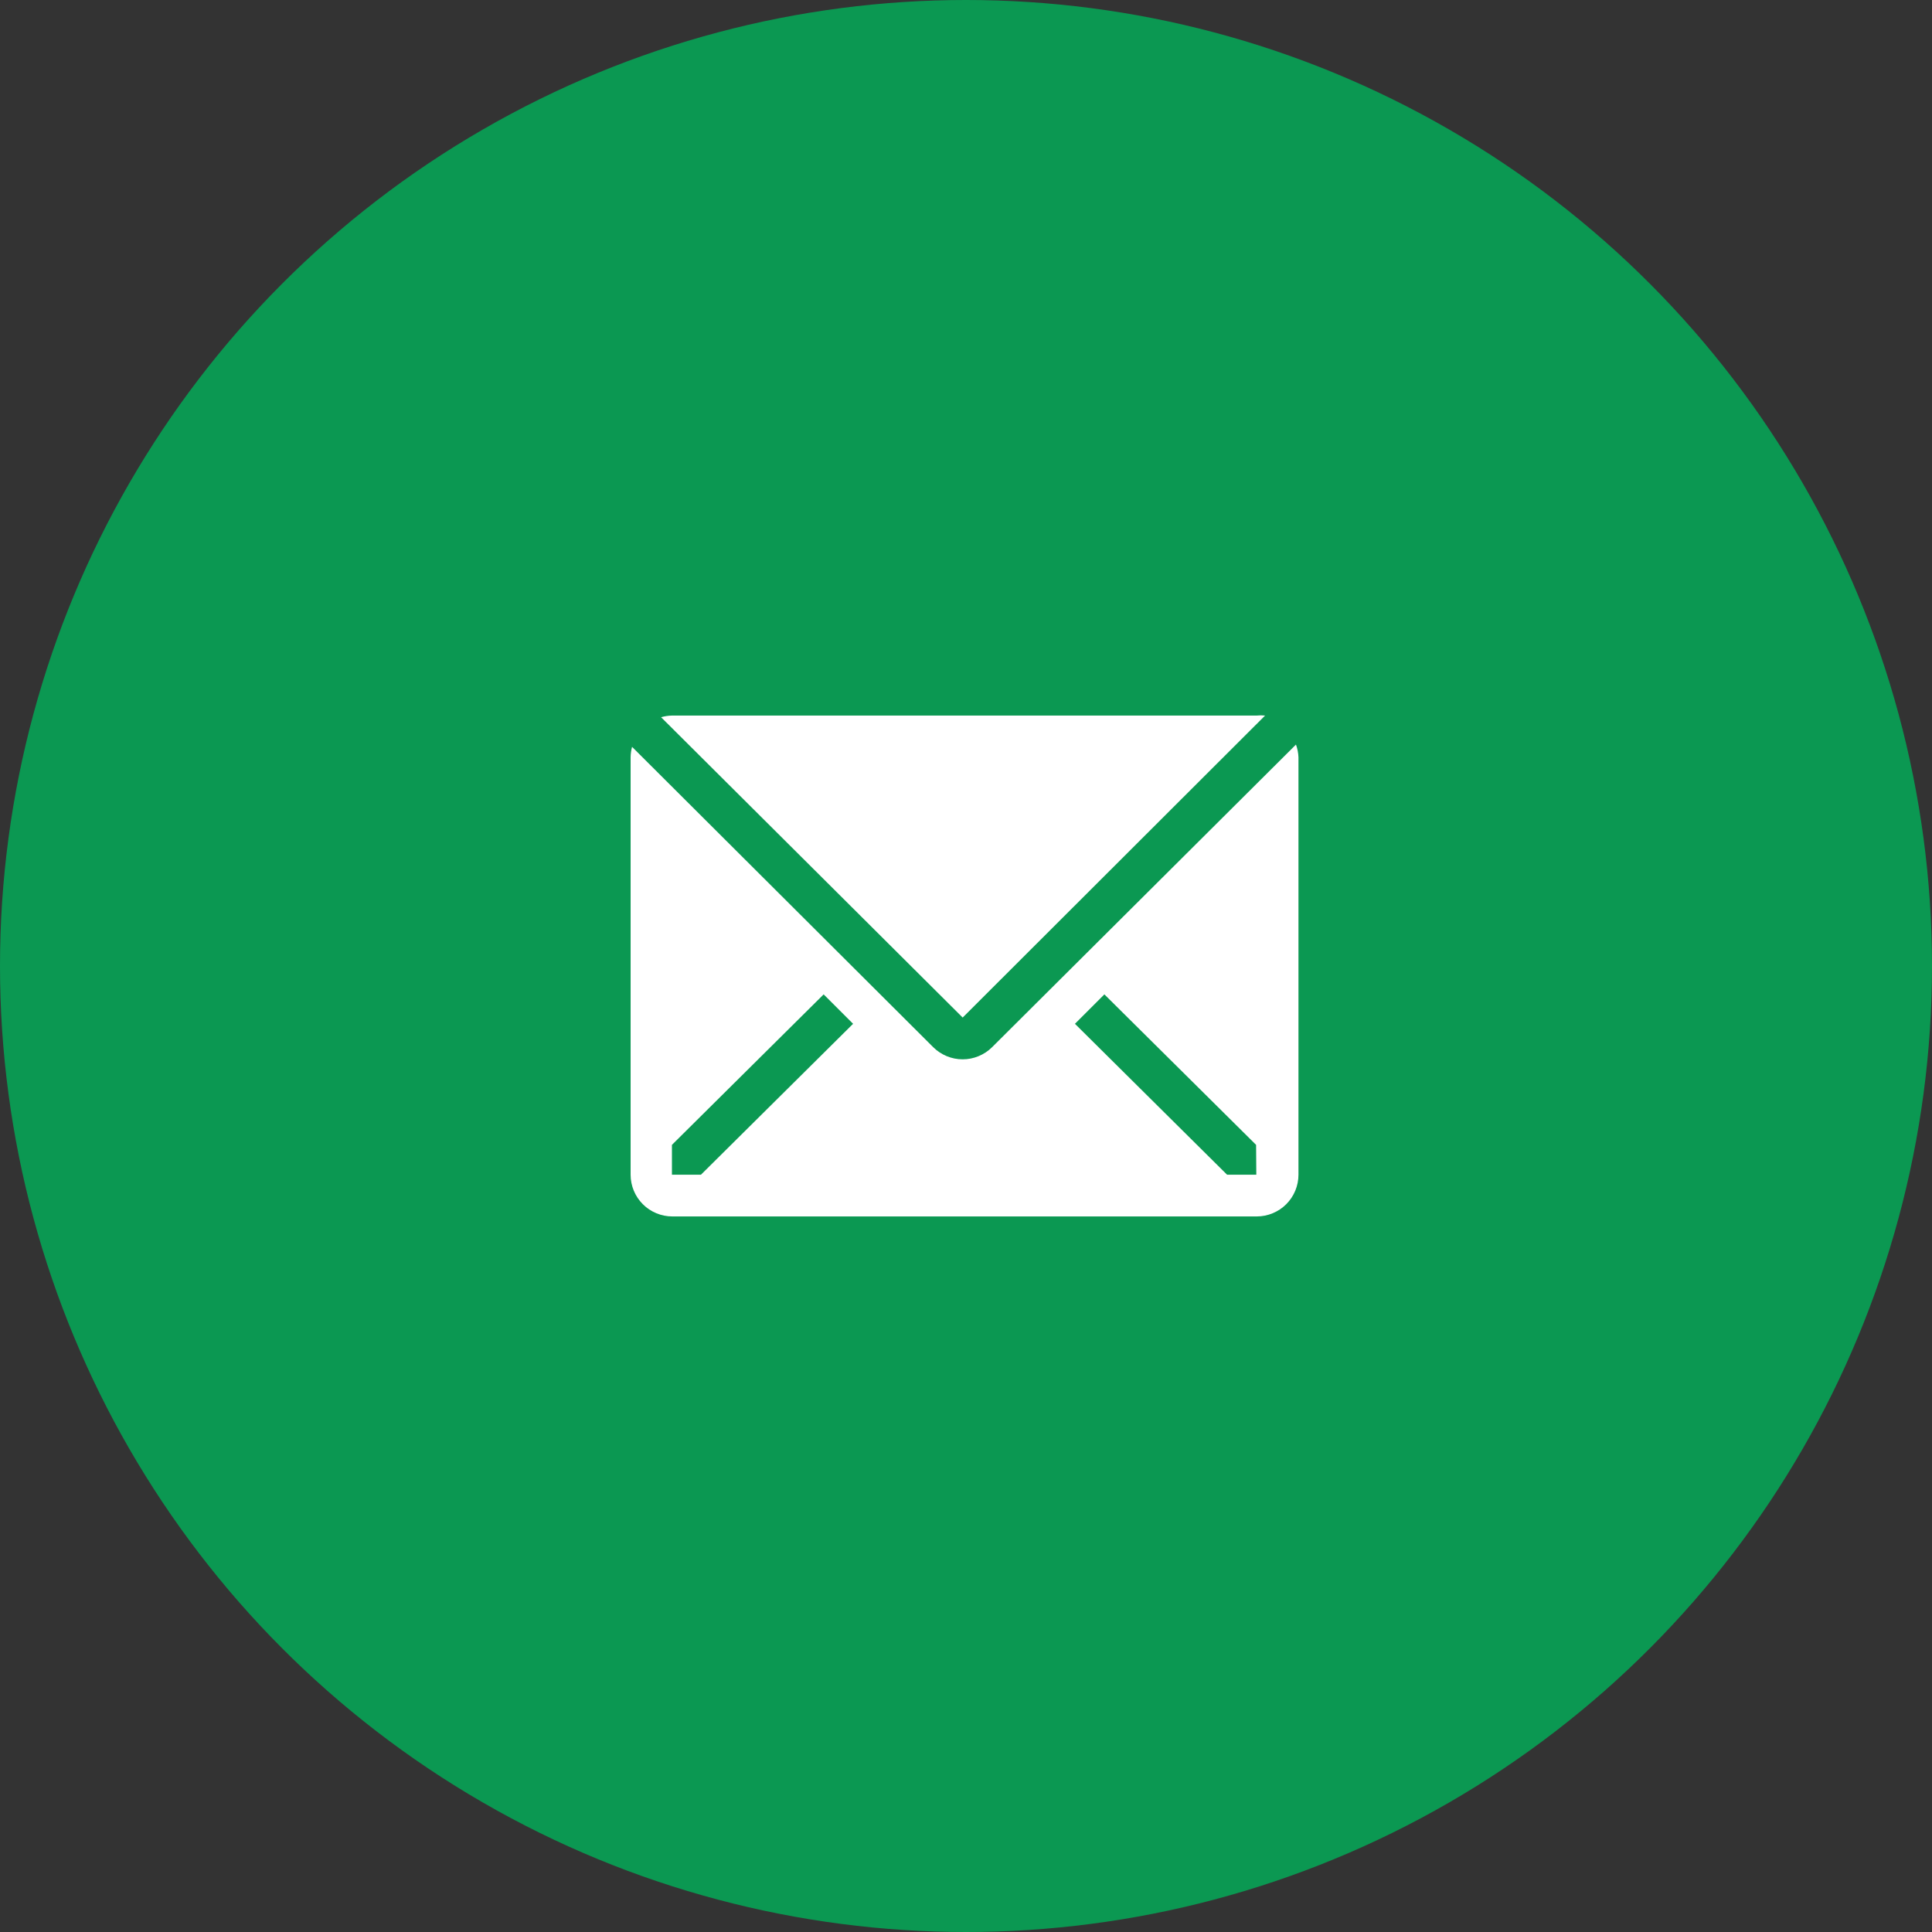
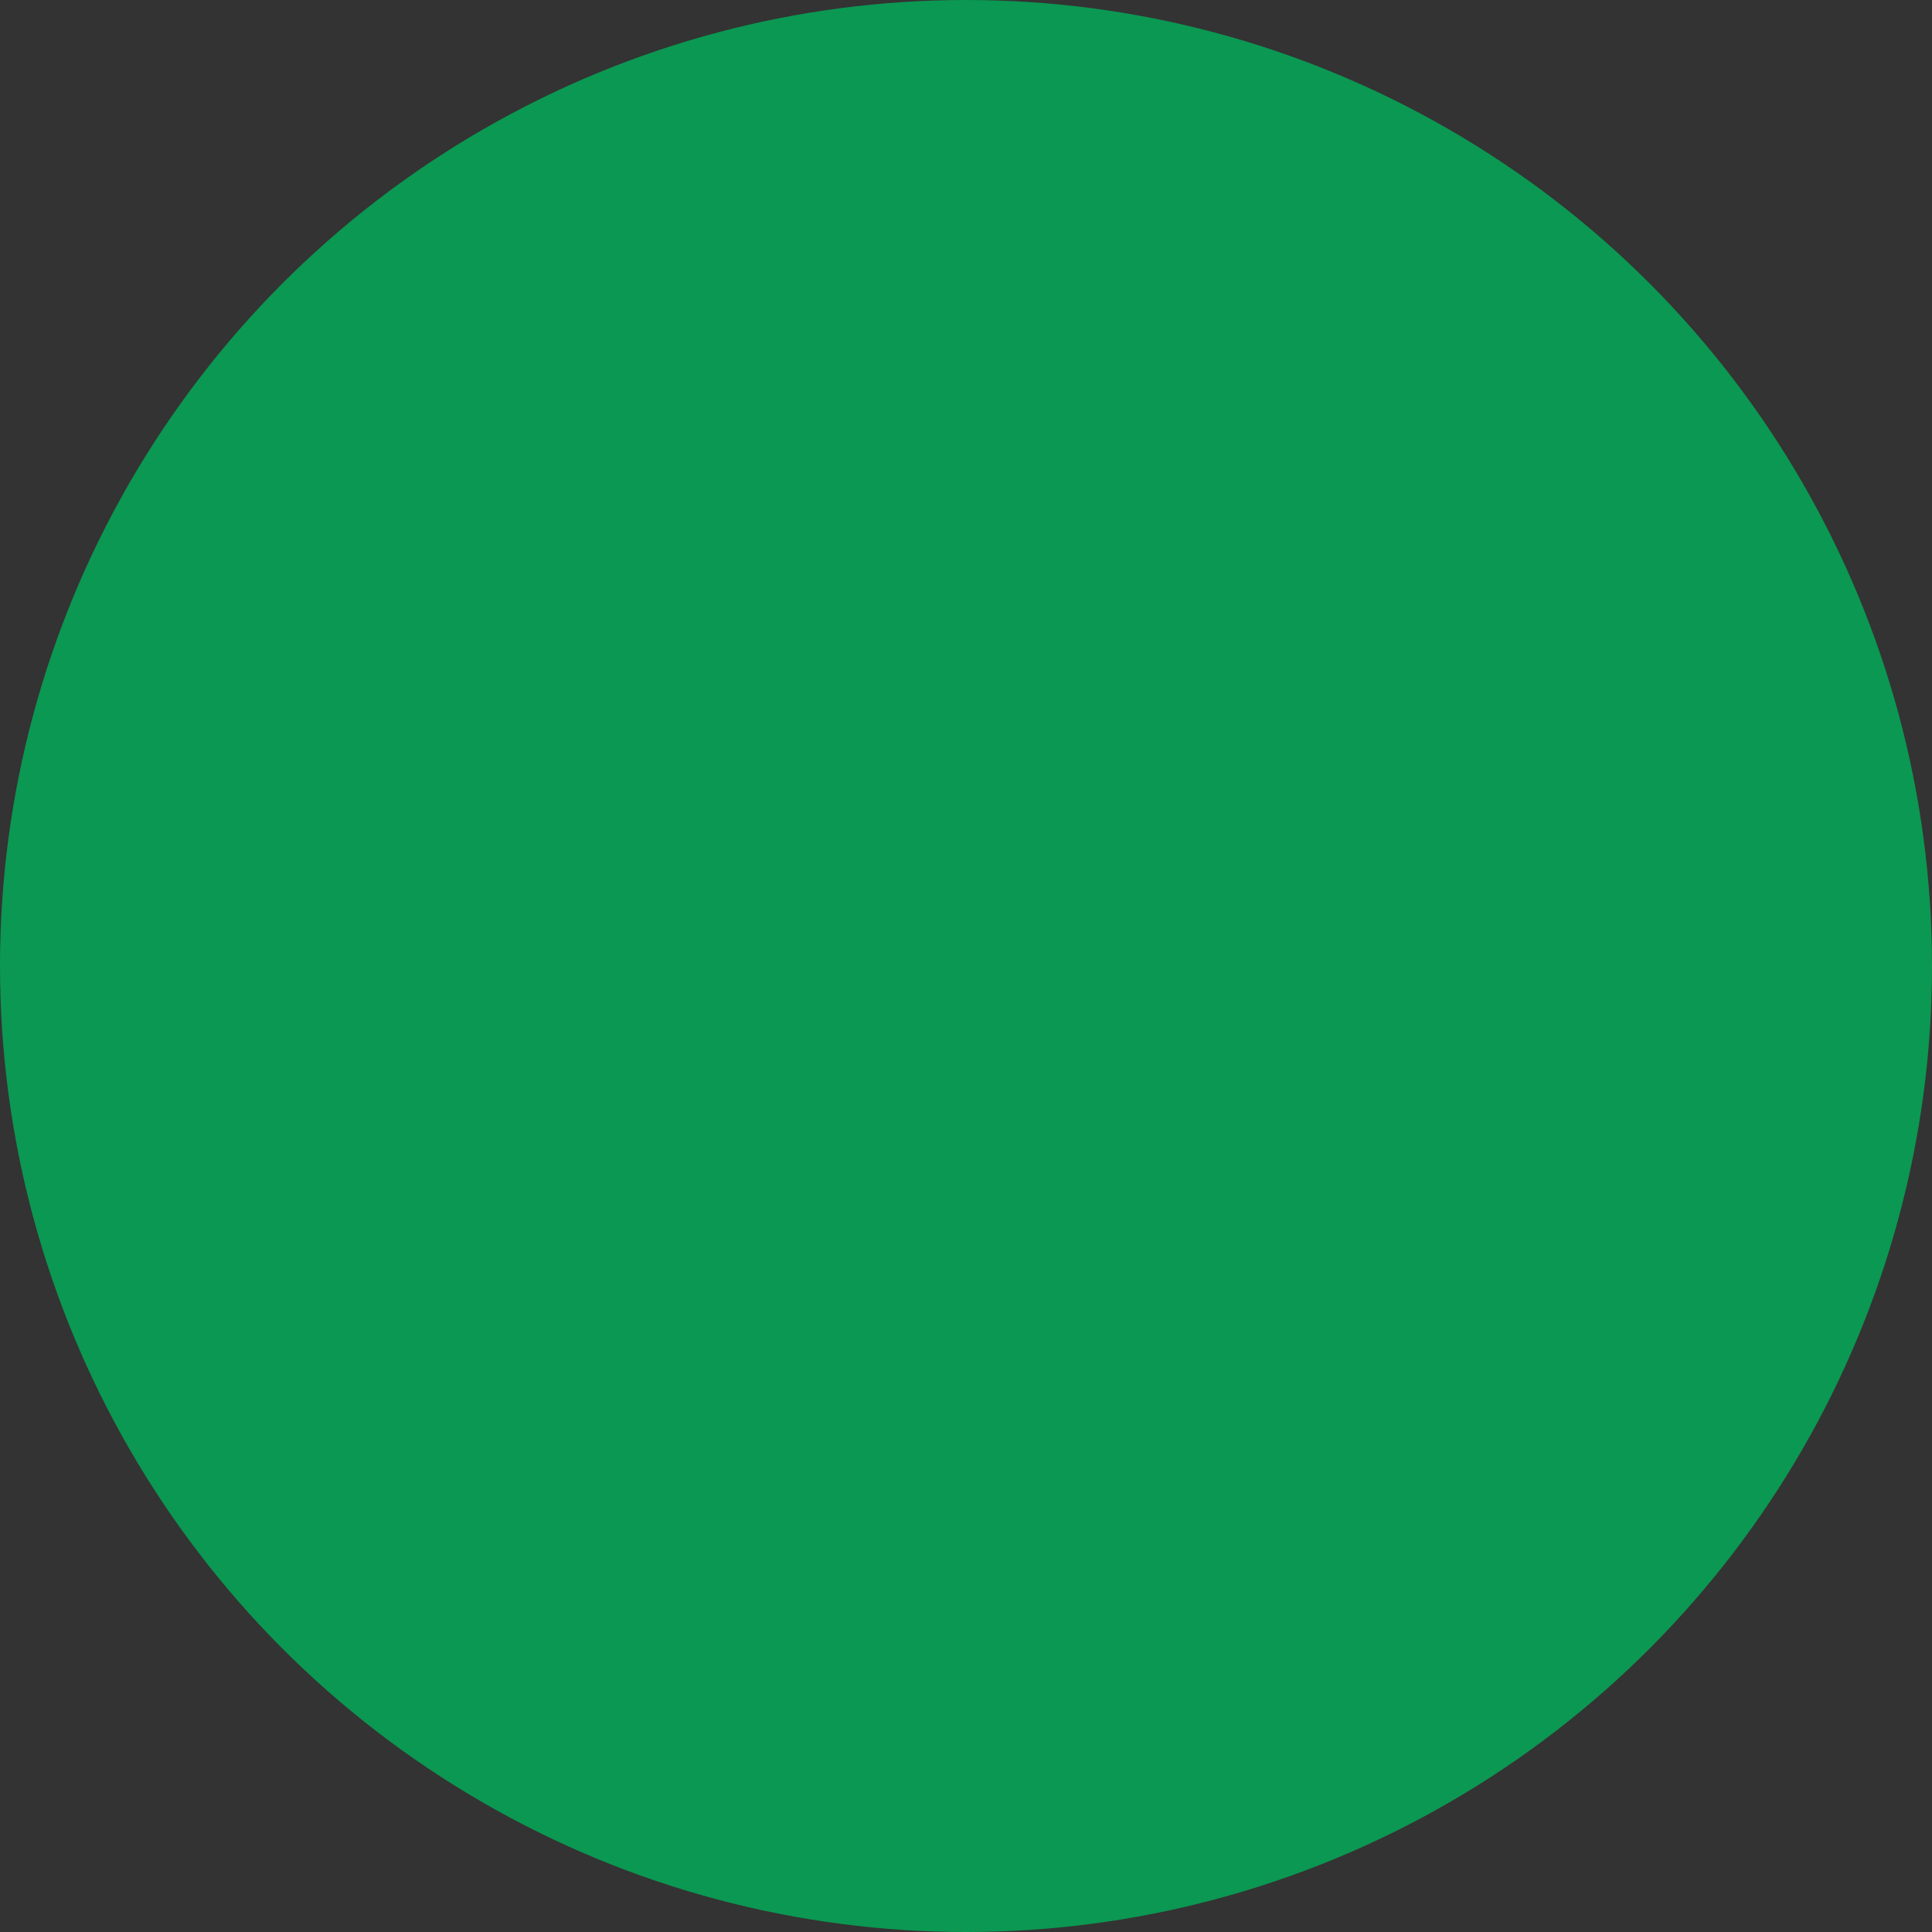
<svg xmlns="http://www.w3.org/2000/svg" width="72" height="72" viewBox="0 0 72 72" fill="none">
  <rect x="0" y="0" width="72" height="72" fill="#333333" stroke="none" />
  <circle cx="36" cy="36" r="36" fill="#0B9852" />
-   <path d="M47.146 26.667C47.04 26.656 46.933 26.656 46.827 26.667H25.049C24.909 26.669 24.771 26.69 24.637 26.729L35.876 37.921L47.146 26.667Z" fill="white" />
-   <path d="M48.297 27.748L36.972 39.026C36.681 39.315 36.286 39.478 35.875 39.478C35.465 39.478 35.07 39.315 34.779 39.026L23.555 27.833C23.521 27.96 23.503 28.091 23.501 28.222V43.778C23.501 44.19 23.665 44.586 23.957 44.878C24.248 45.169 24.644 45.333 25.056 45.333H46.834C47.247 45.333 47.642 45.169 47.934 44.878C48.226 44.586 48.39 44.19 48.39 43.778V28.222C48.384 28.06 48.352 27.9 48.297 27.748ZM26.122 43.778H25.041V42.666L30.695 37.058L31.792 38.154L26.122 43.778ZM46.819 43.778H45.73L40.06 38.154L41.157 37.058L46.811 42.666L46.819 43.778Z" fill="white" />
</svg>